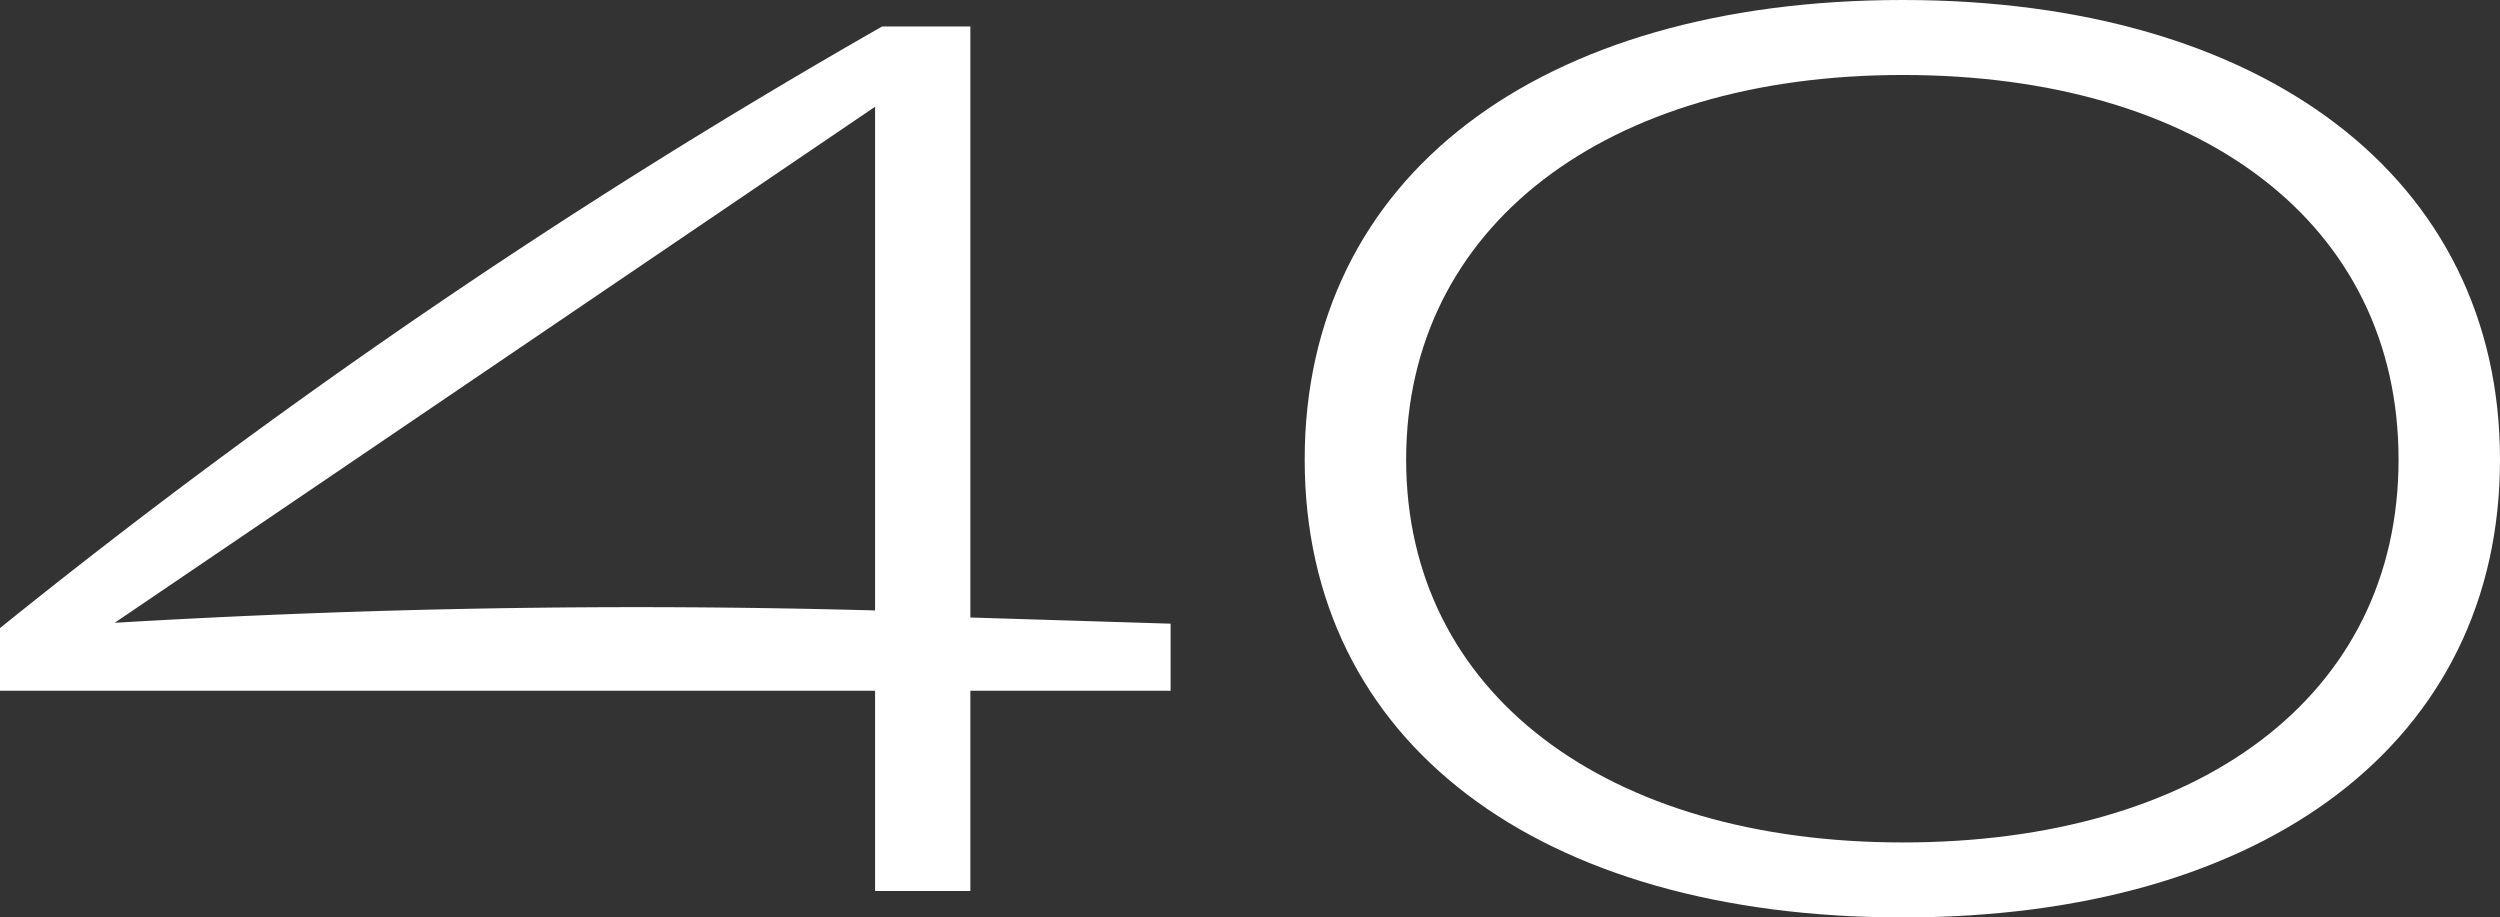
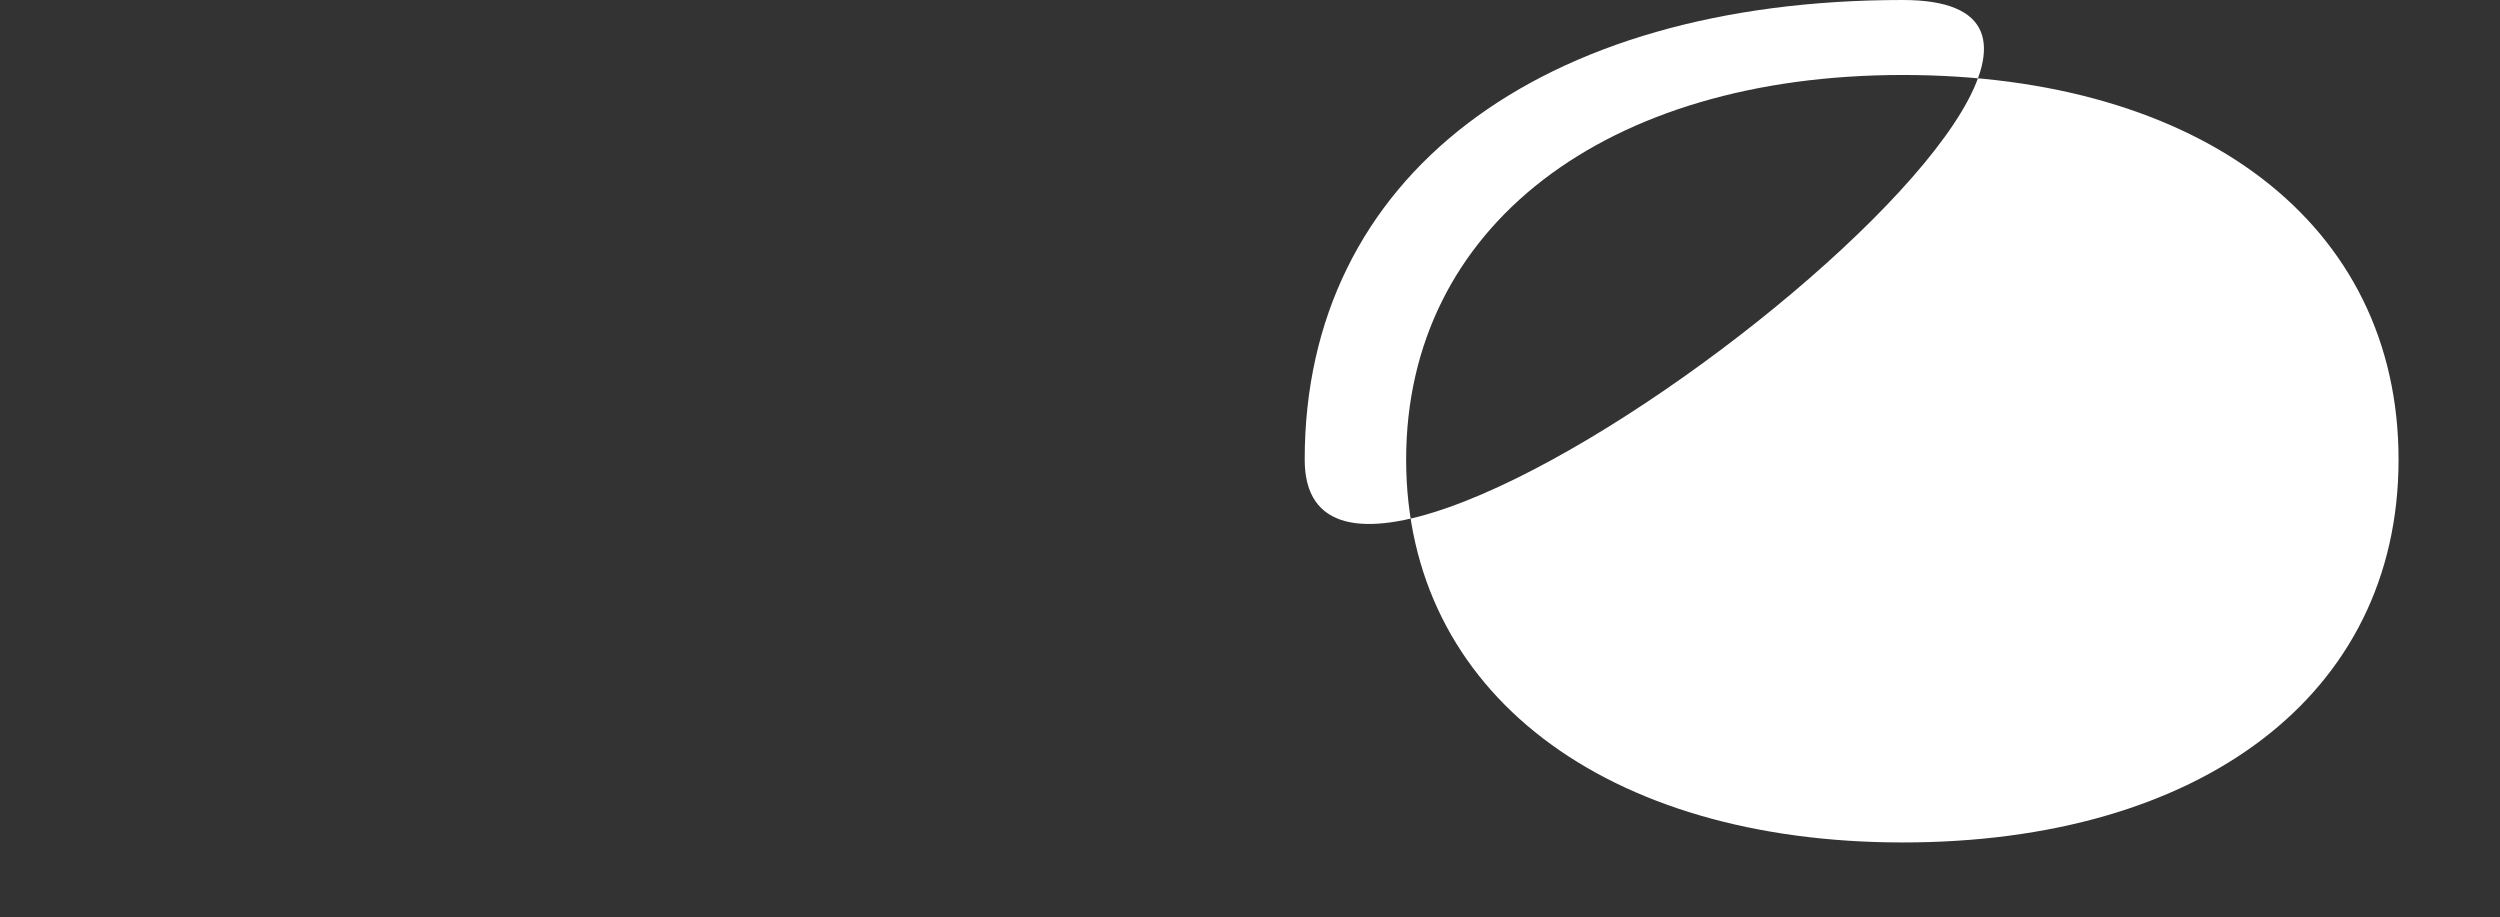
<svg xmlns="http://www.w3.org/2000/svg" viewBox="0 0 28.34 10.4">
  <rect x="0" y="0" width="28.34" height="10.4" fill="#333333" stroke="none" />
  <defs>
    <style>.cls-1{fill:#fff;}</style>
  </defs>
  <title>Asset 219</title>
  <g id="Layer_2" data-name="Layer 2">
    <g id="Layer_2-2" data-name="Layer 2">
-       <path class="cls-1" d="M21.57,0c-4.12,0-6.78,2-6.78,5.21s2.66,5.19,6.78,5.19,6.77-2,6.77-5.19S25.66,0,21.57,0Zm0,9.55c-3.37,0-5.63-1.7-5.63-4.34S18.2.85,21.57.85s5.62,1.68,5.62,4.36S24.93,9.55,21.57,9.55Z" />
-       <path class="cls-1" d="M11,.3H10A75.74,75.74,0,0,0,0,7.12v.71H9.92V10.1H11V7.83h2.27V7.07L11,7ZM1.3,7.06,9.92,1.21V6.92C7,6.84,4.18,6.89,1.3,7.06Z" />
+       <path class="cls-1" d="M21.57,0c-4.12,0-6.78,2-6.78,5.21S25.66,0,21.57,0Zm0,9.55c-3.37,0-5.63-1.7-5.63-4.34S18.2.85,21.57.85s5.62,1.68,5.62,4.36S24.93,9.55,21.57,9.55Z" />
    </g>
  </g>
</svg>